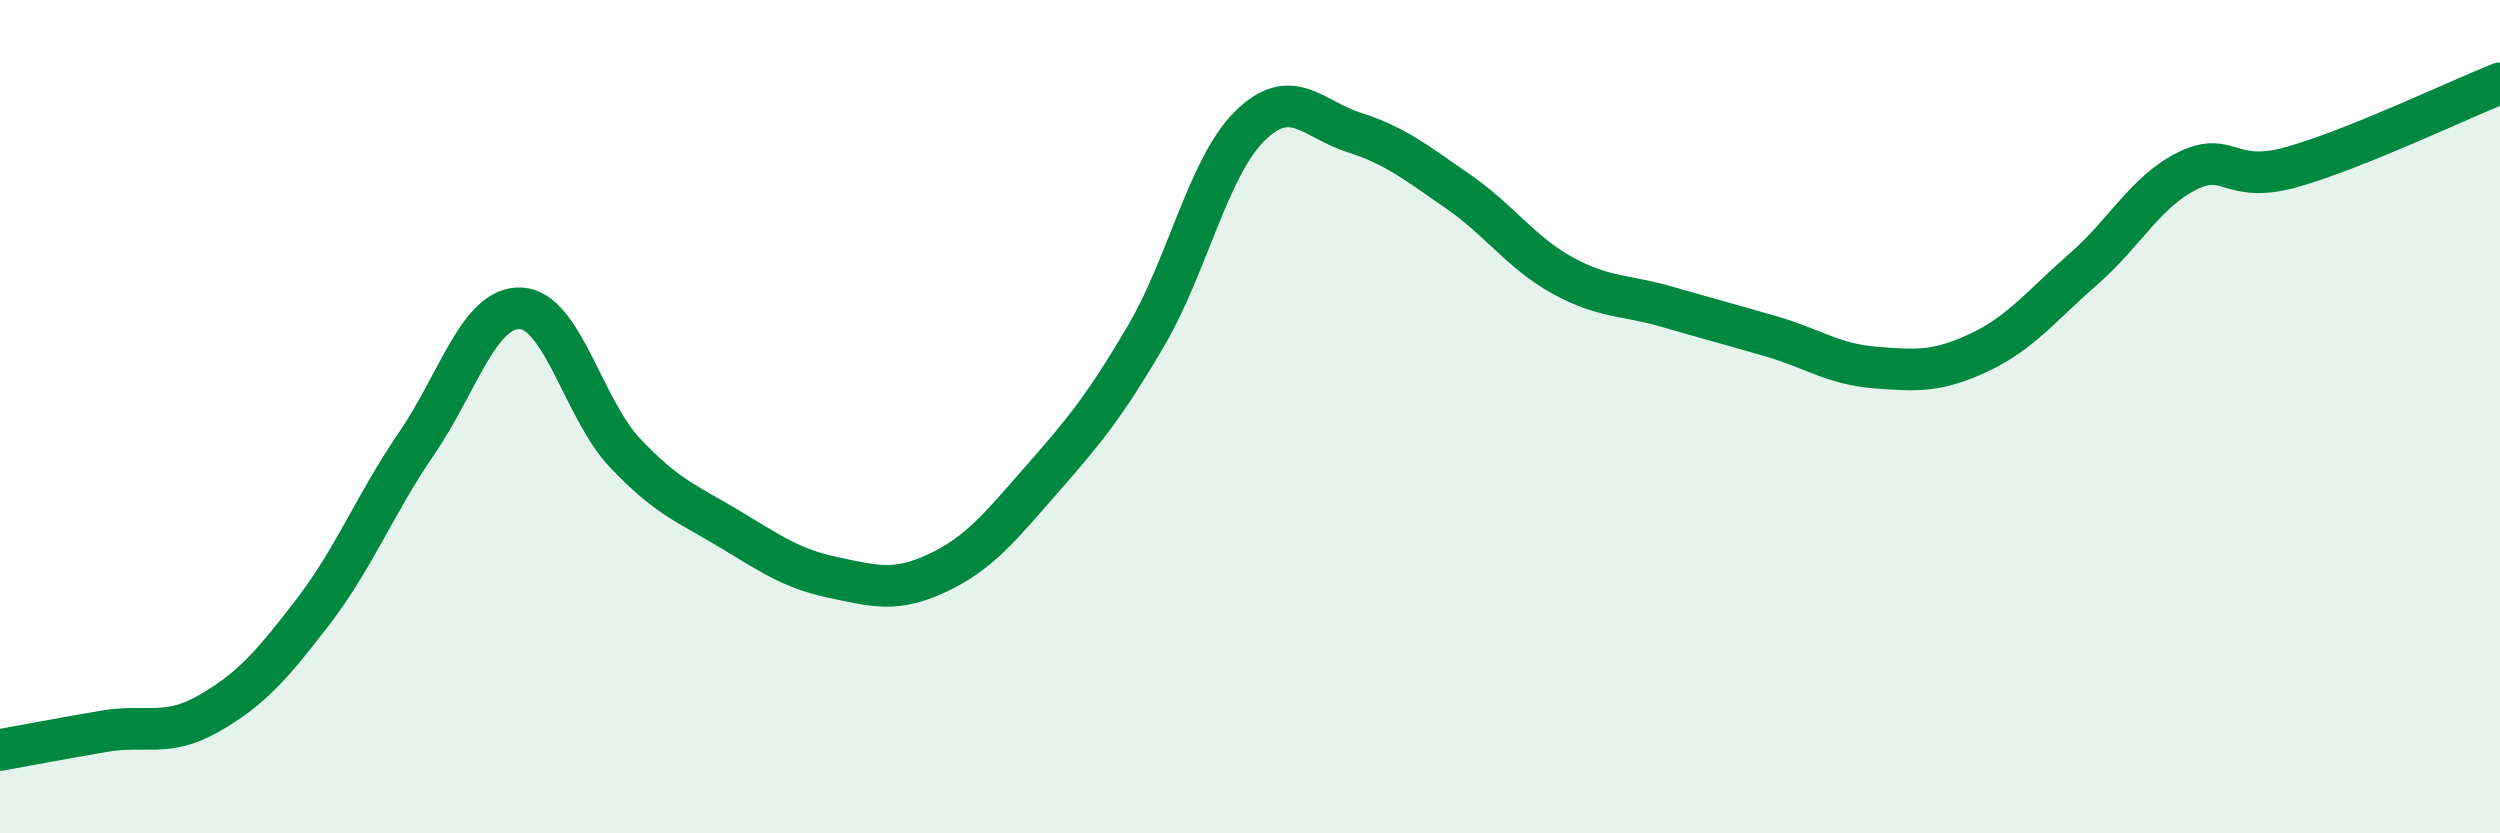
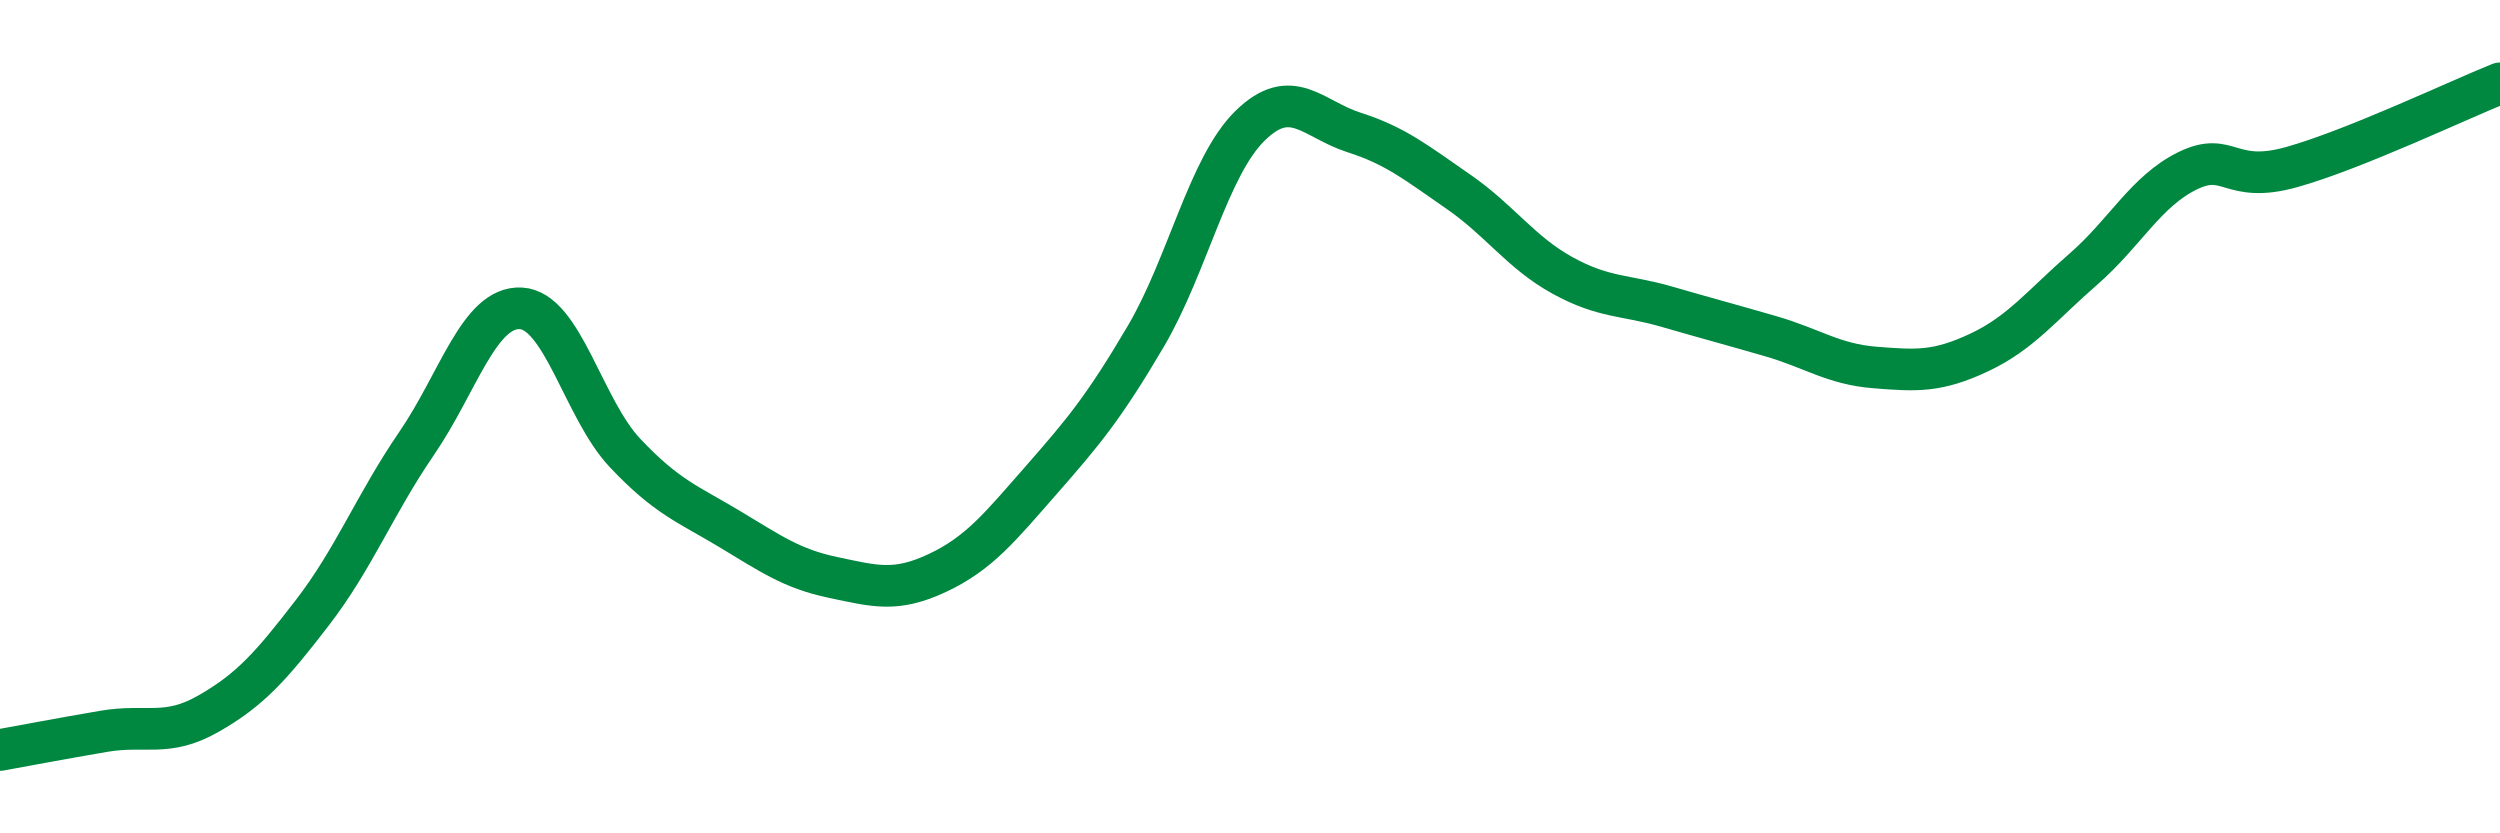
<svg xmlns="http://www.w3.org/2000/svg" width="60" height="20" viewBox="0 0 60 20">
-   <path d="M 0,18 C 0.5,17.91 1.5,17.72 2.5,17.55 C 3.5,17.38 4,17.7 5,17.13 C 6,16.56 6.5,16 7.5,14.7 C 8.5,13.4 9,12.1 10,10.64 C 11,9.18 11.5,7.35 12.5,7.4 C 13.5,7.45 14,9.81 15,10.87 C 16,11.93 16.5,12.09 17.5,12.69 C 18.5,13.29 19,13.65 20,13.86 C 21,14.07 21.5,14.22 22.5,13.75 C 23.5,13.28 24,12.65 25,11.51 C 26,10.37 26.5,9.77 27.5,8.07 C 28.5,6.37 29,4 30,3.02 C 31,2.04 31.5,2.86 32.5,3.18 C 33.5,3.5 34,3.91 35,4.6 C 36,5.29 36.5,6.06 37.5,6.61 C 38.5,7.16 39,7.07 40,7.36 C 41,7.65 41.5,7.78 42.5,8.07 C 43.5,8.36 44,8.74 45,8.82 C 46,8.9 46.5,8.93 47.5,8.46 C 48.5,7.99 49,7.33 50,6.46 C 51,5.59 51.5,4.59 52.5,4.1 C 53.5,3.61 53.5,4.43 55,4.01 C 56.5,3.59 59,2.4 60,2L60 20L0 20Z" fill="#008740" opacity="0.1" stroke-linecap="round" stroke-linejoin="round" />
  <path d="M 0,18 C 0.5,17.91 1.5,17.72 2.5,17.55 C 3.5,17.38 4,17.7 5,17.13 C 6,16.56 6.5,16 7.5,14.7 C 8.5,13.4 9,12.1 10,10.64 C 11,9.18 11.5,7.35 12.5,7.4 C 13.5,7.45 14,9.81 15,10.87 C 16,11.93 16.5,12.09 17.5,12.69 C 18.5,13.29 19,13.65 20,13.86 C 21,14.07 21.5,14.22 22.5,13.75 C 23.5,13.28 24,12.65 25,11.51 C 26,10.37 26.5,9.77 27.5,8.07 C 28.5,6.37 29,4 30,3.02 C 31,2.04 31.5,2.86 32.5,3.18 C 33.5,3.5 34,3.91 35,4.6 C 36,5.29 36.5,6.06 37.5,6.61 C 38.5,7.16 39,7.07 40,7.36 C 41,7.65 41.5,7.78 42.5,8.07 C 43.5,8.36 44,8.74 45,8.82 C 46,8.9 46.5,8.93 47.5,8.46 C 48.5,7.99 49,7.33 50,6.46 C 51,5.59 51.5,4.59 52.5,4.1 C 53.5,3.61 53.5,4.43 55,4.01 C 56.5,3.59 59,2.4 60,2" stroke="#008740" stroke-width="1" fill="none" stroke-linecap="round" stroke-linejoin="round" />
</svg>